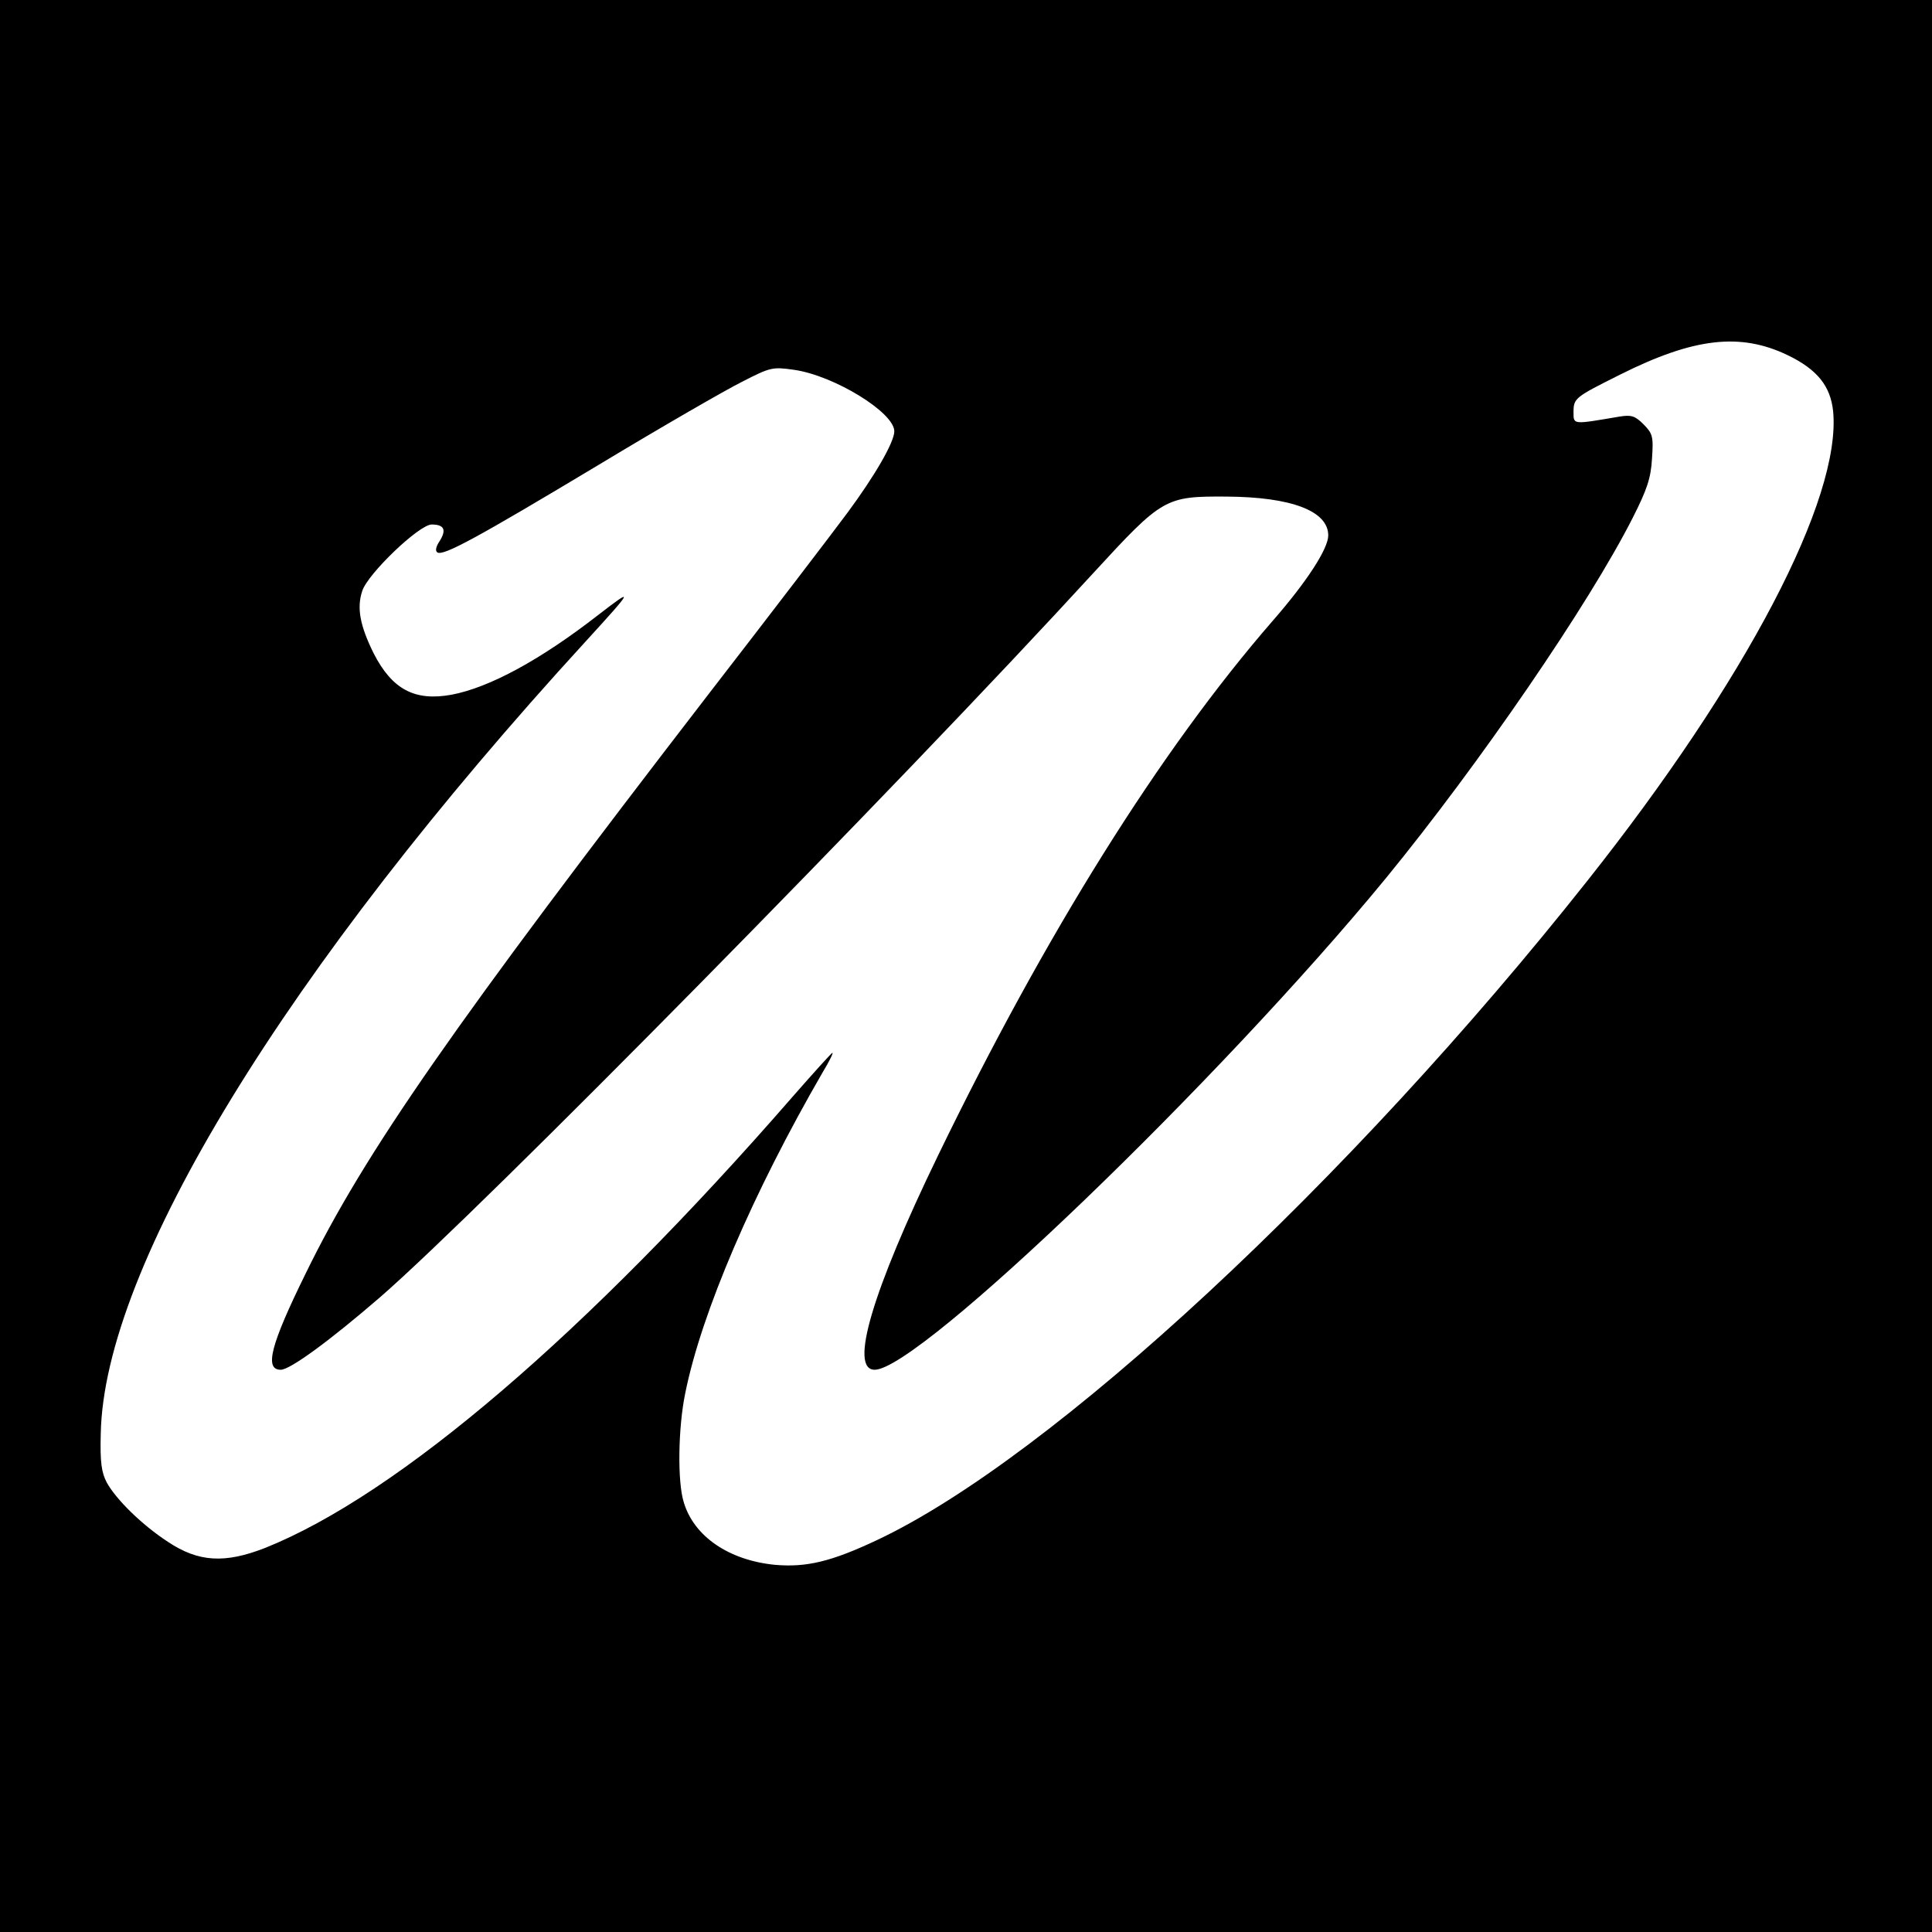
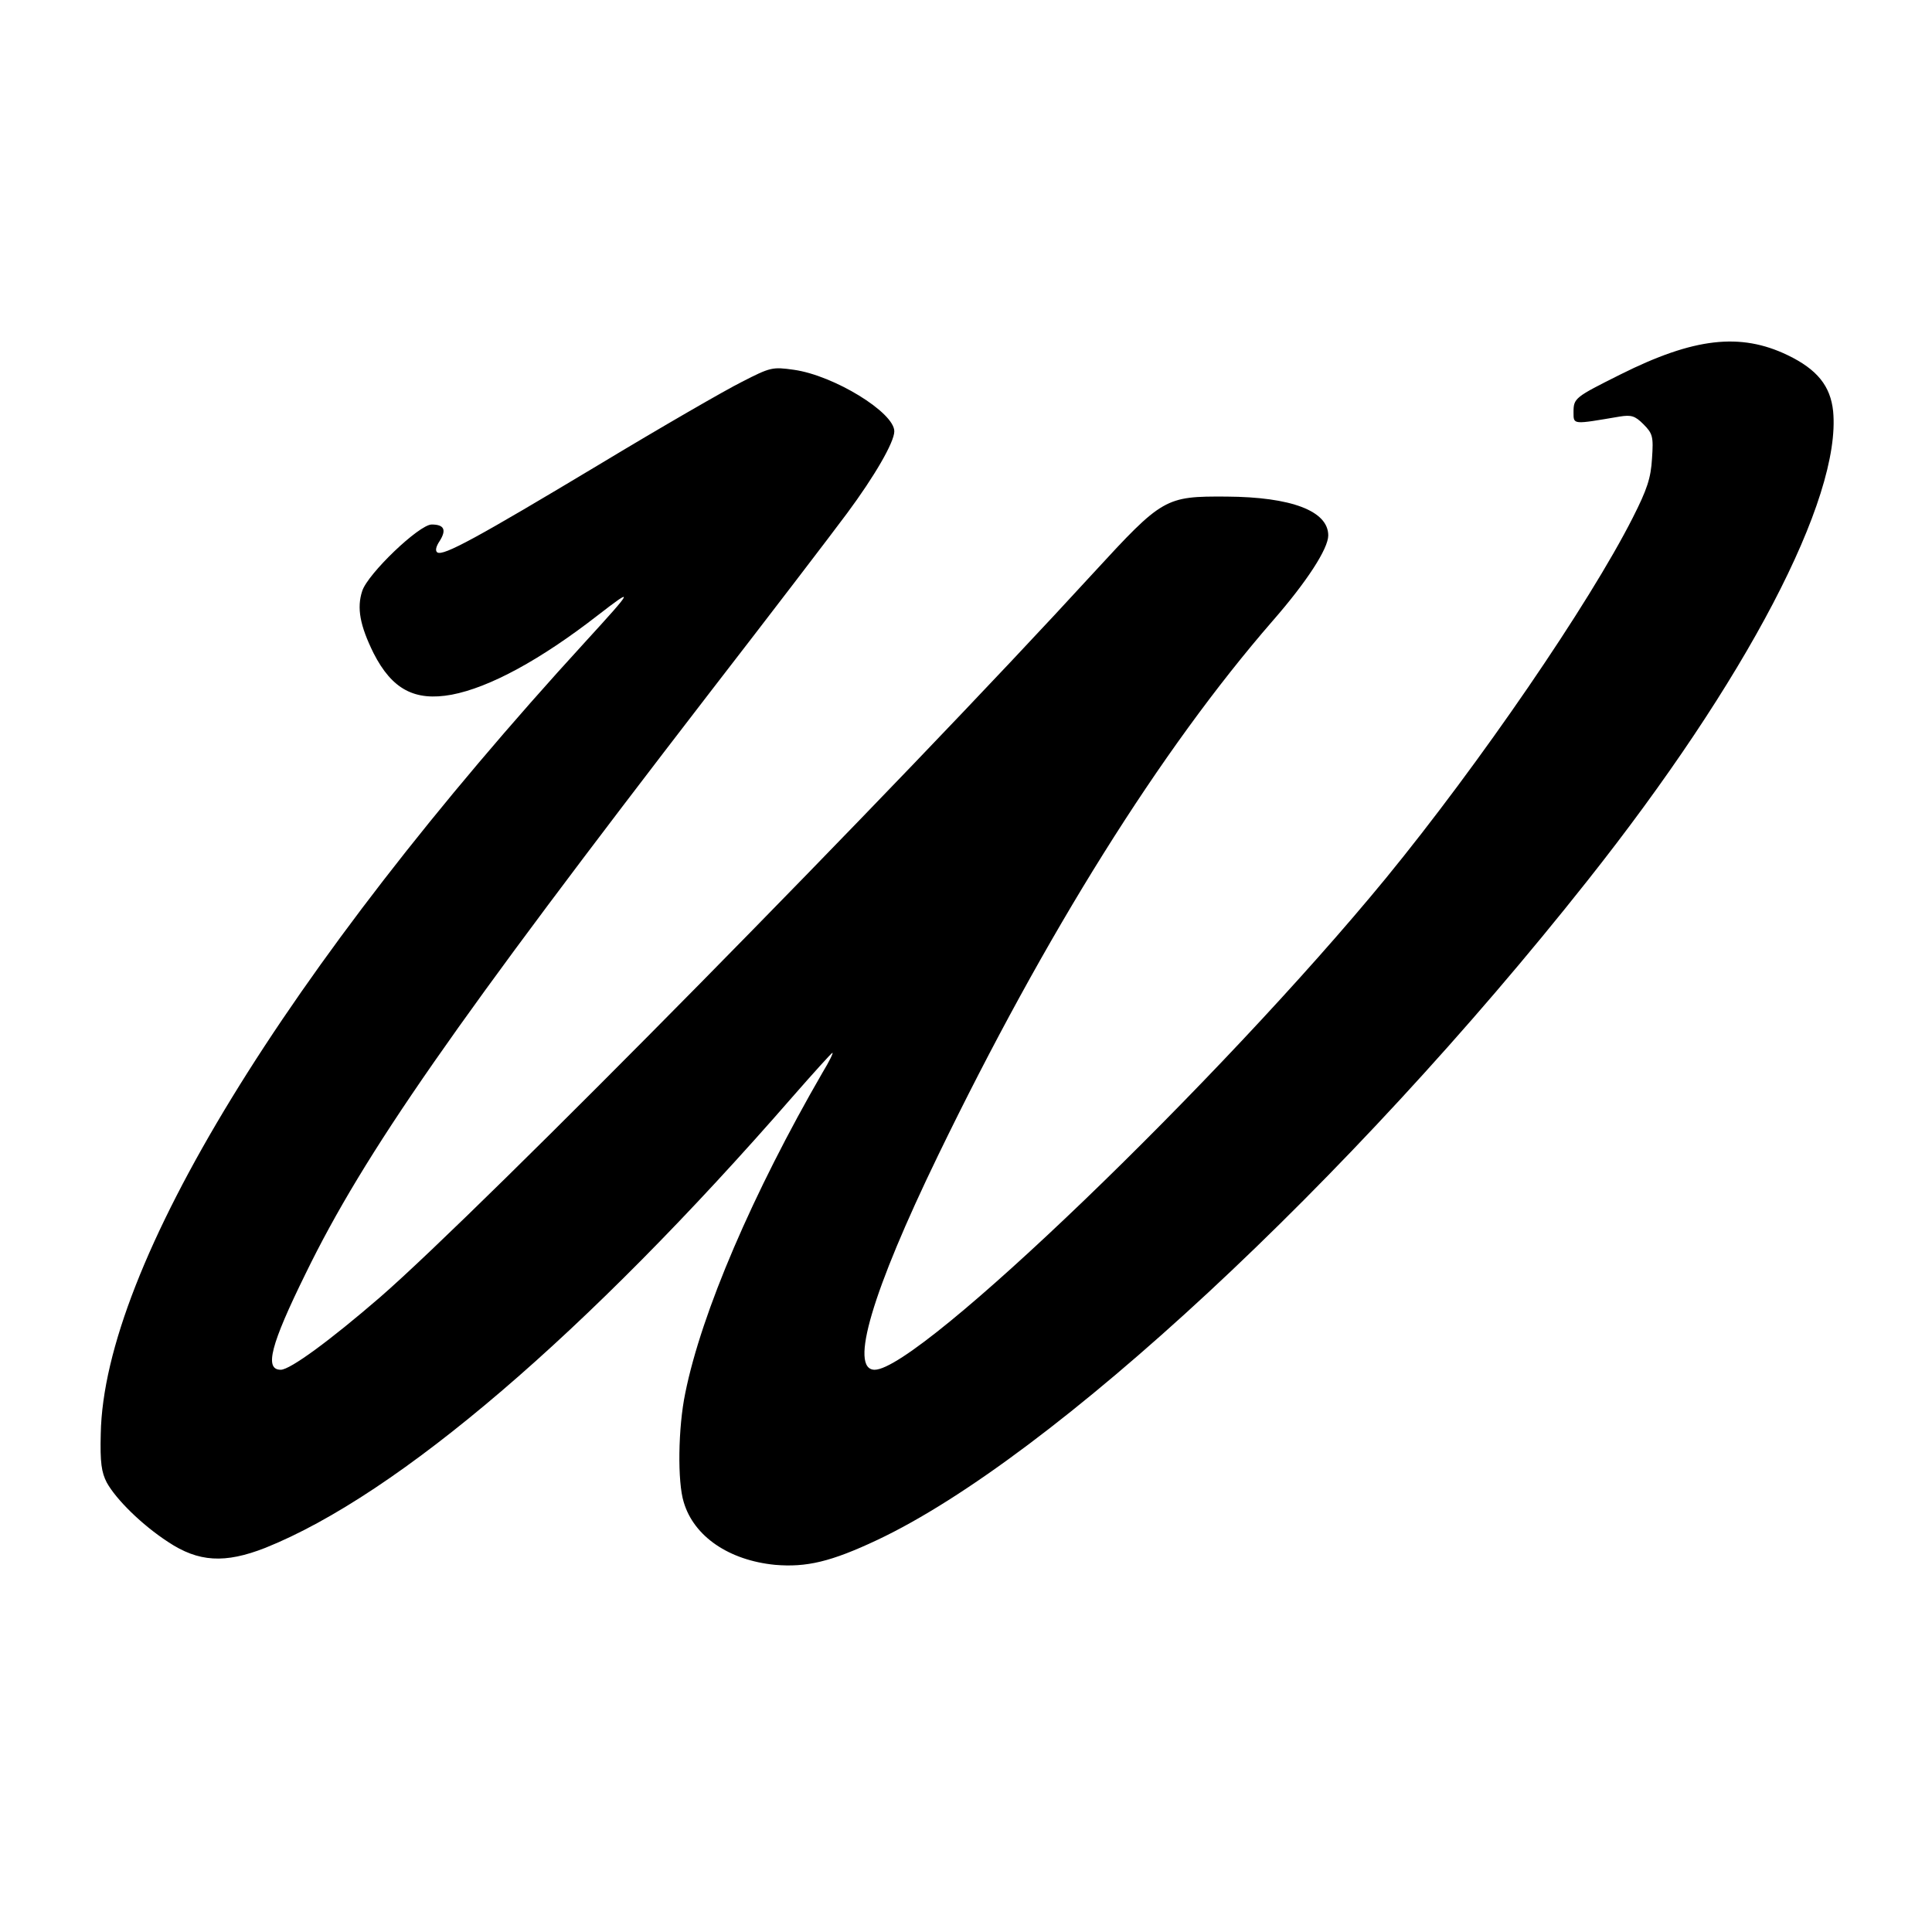
<svg xmlns="http://www.w3.org/2000/svg" version="1.0" width="512pt" height="512pt" viewBox="0 0 512 512" preserveAspectRatio="xMidYMid meet">
  <g transform="translate(0,512) scale(0.1,-0.1)" fill="#000000" stroke="none">
-     <path d="M0 2560 l0 -2560 2560 0 2560 0 0 2560 0 2560 -2560 0 -2560 0 0 -2560z m4737 1619 c79 -38 114 -82 121 -149 22 -231 -230 -713 -652 -1245 -631 -797 -1419 -1528 -1881 -1746 -123 -58 -188 -73 -271 -66 -122 12 -215 75 -242 166 -17 54 -15 198 4 289 43 214 180 532 364 850 17 28 29 52 26 52 -2 0 -50 -53 -106 -117 -545 -626 -1045 -1054 -1397 -1195 -107 -42 -177 -38 -258 16 -69 45 -137 112 -162 157 -14 27 -18 53 -16 129 8 443 490 1232 1284 2099 129 141 131 146 34 71 -153 -119 -288 -192 -388 -211 -98 -18 -158 14 -207 110 -36 73 -45 120 -30 165 15 46 151 176 184 176 33 0 40 -14 21 -44 -10 -15 -12 -26 -6 -30 16 -10 104 38 429 233 164 99 334 197 378 219 76 39 81 40 138 32 106 -15 266 -113 266 -163 0 -29 -53 -120 -125 -217 -43 -58 -206 -271 -363 -474 -678 -880 -916 -1221 -1072 -1541 -93 -189 -110 -255 -66 -255 25 0 131 78 263 192 266 231 1367 1348 1891 1920 183 199 190 203 352 202 172 -1 270 -38 270 -103 0 -35 -57 -123 -147 -226 -298 -343 -602 -829 -887 -1417 -175 -361 -236 -568 -168 -568 118 0 914 766 1355 1303 248 303 538 726 654 955 38 75 48 105 51 157 4 58 2 66 -23 91 -22 22 -32 25 -63 20 -124 -21 -122 -22 -122 11 0 38 3 40 125 101 194 97 317 111 442 51z" />
+     <path d="M0 2560 z m4737 1619 c79 -38 114 -82 121 -149 22 -231 -230 -713 -652 -1245 -631 -797 -1419 -1528 -1881 -1746 -123 -58 -188 -73 -271 -66 -122 12 -215 75 -242 166 -17 54 -15 198 4 289 43 214 180 532 364 850 17 28 29 52 26 52 -2 0 -50 -53 -106 -117 -545 -626 -1045 -1054 -1397 -1195 -107 -42 -177 -38 -258 16 -69 45 -137 112 -162 157 -14 27 -18 53 -16 129 8 443 490 1232 1284 2099 129 141 131 146 34 71 -153 -119 -288 -192 -388 -211 -98 -18 -158 14 -207 110 -36 73 -45 120 -30 165 15 46 151 176 184 176 33 0 40 -14 21 -44 -10 -15 -12 -26 -6 -30 16 -10 104 38 429 233 164 99 334 197 378 219 76 39 81 40 138 32 106 -15 266 -113 266 -163 0 -29 -53 -120 -125 -217 -43 -58 -206 -271 -363 -474 -678 -880 -916 -1221 -1072 -1541 -93 -189 -110 -255 -66 -255 25 0 131 78 263 192 266 231 1367 1348 1891 1920 183 199 190 203 352 202 172 -1 270 -38 270 -103 0 -35 -57 -123 -147 -226 -298 -343 -602 -829 -887 -1417 -175 -361 -236 -568 -168 -568 118 0 914 766 1355 1303 248 303 538 726 654 955 38 75 48 105 51 157 4 58 2 66 -23 91 -22 22 -32 25 -63 20 -124 -21 -122 -22 -122 11 0 38 3 40 125 101 194 97 317 111 442 51z" />
  </g>
</svg>